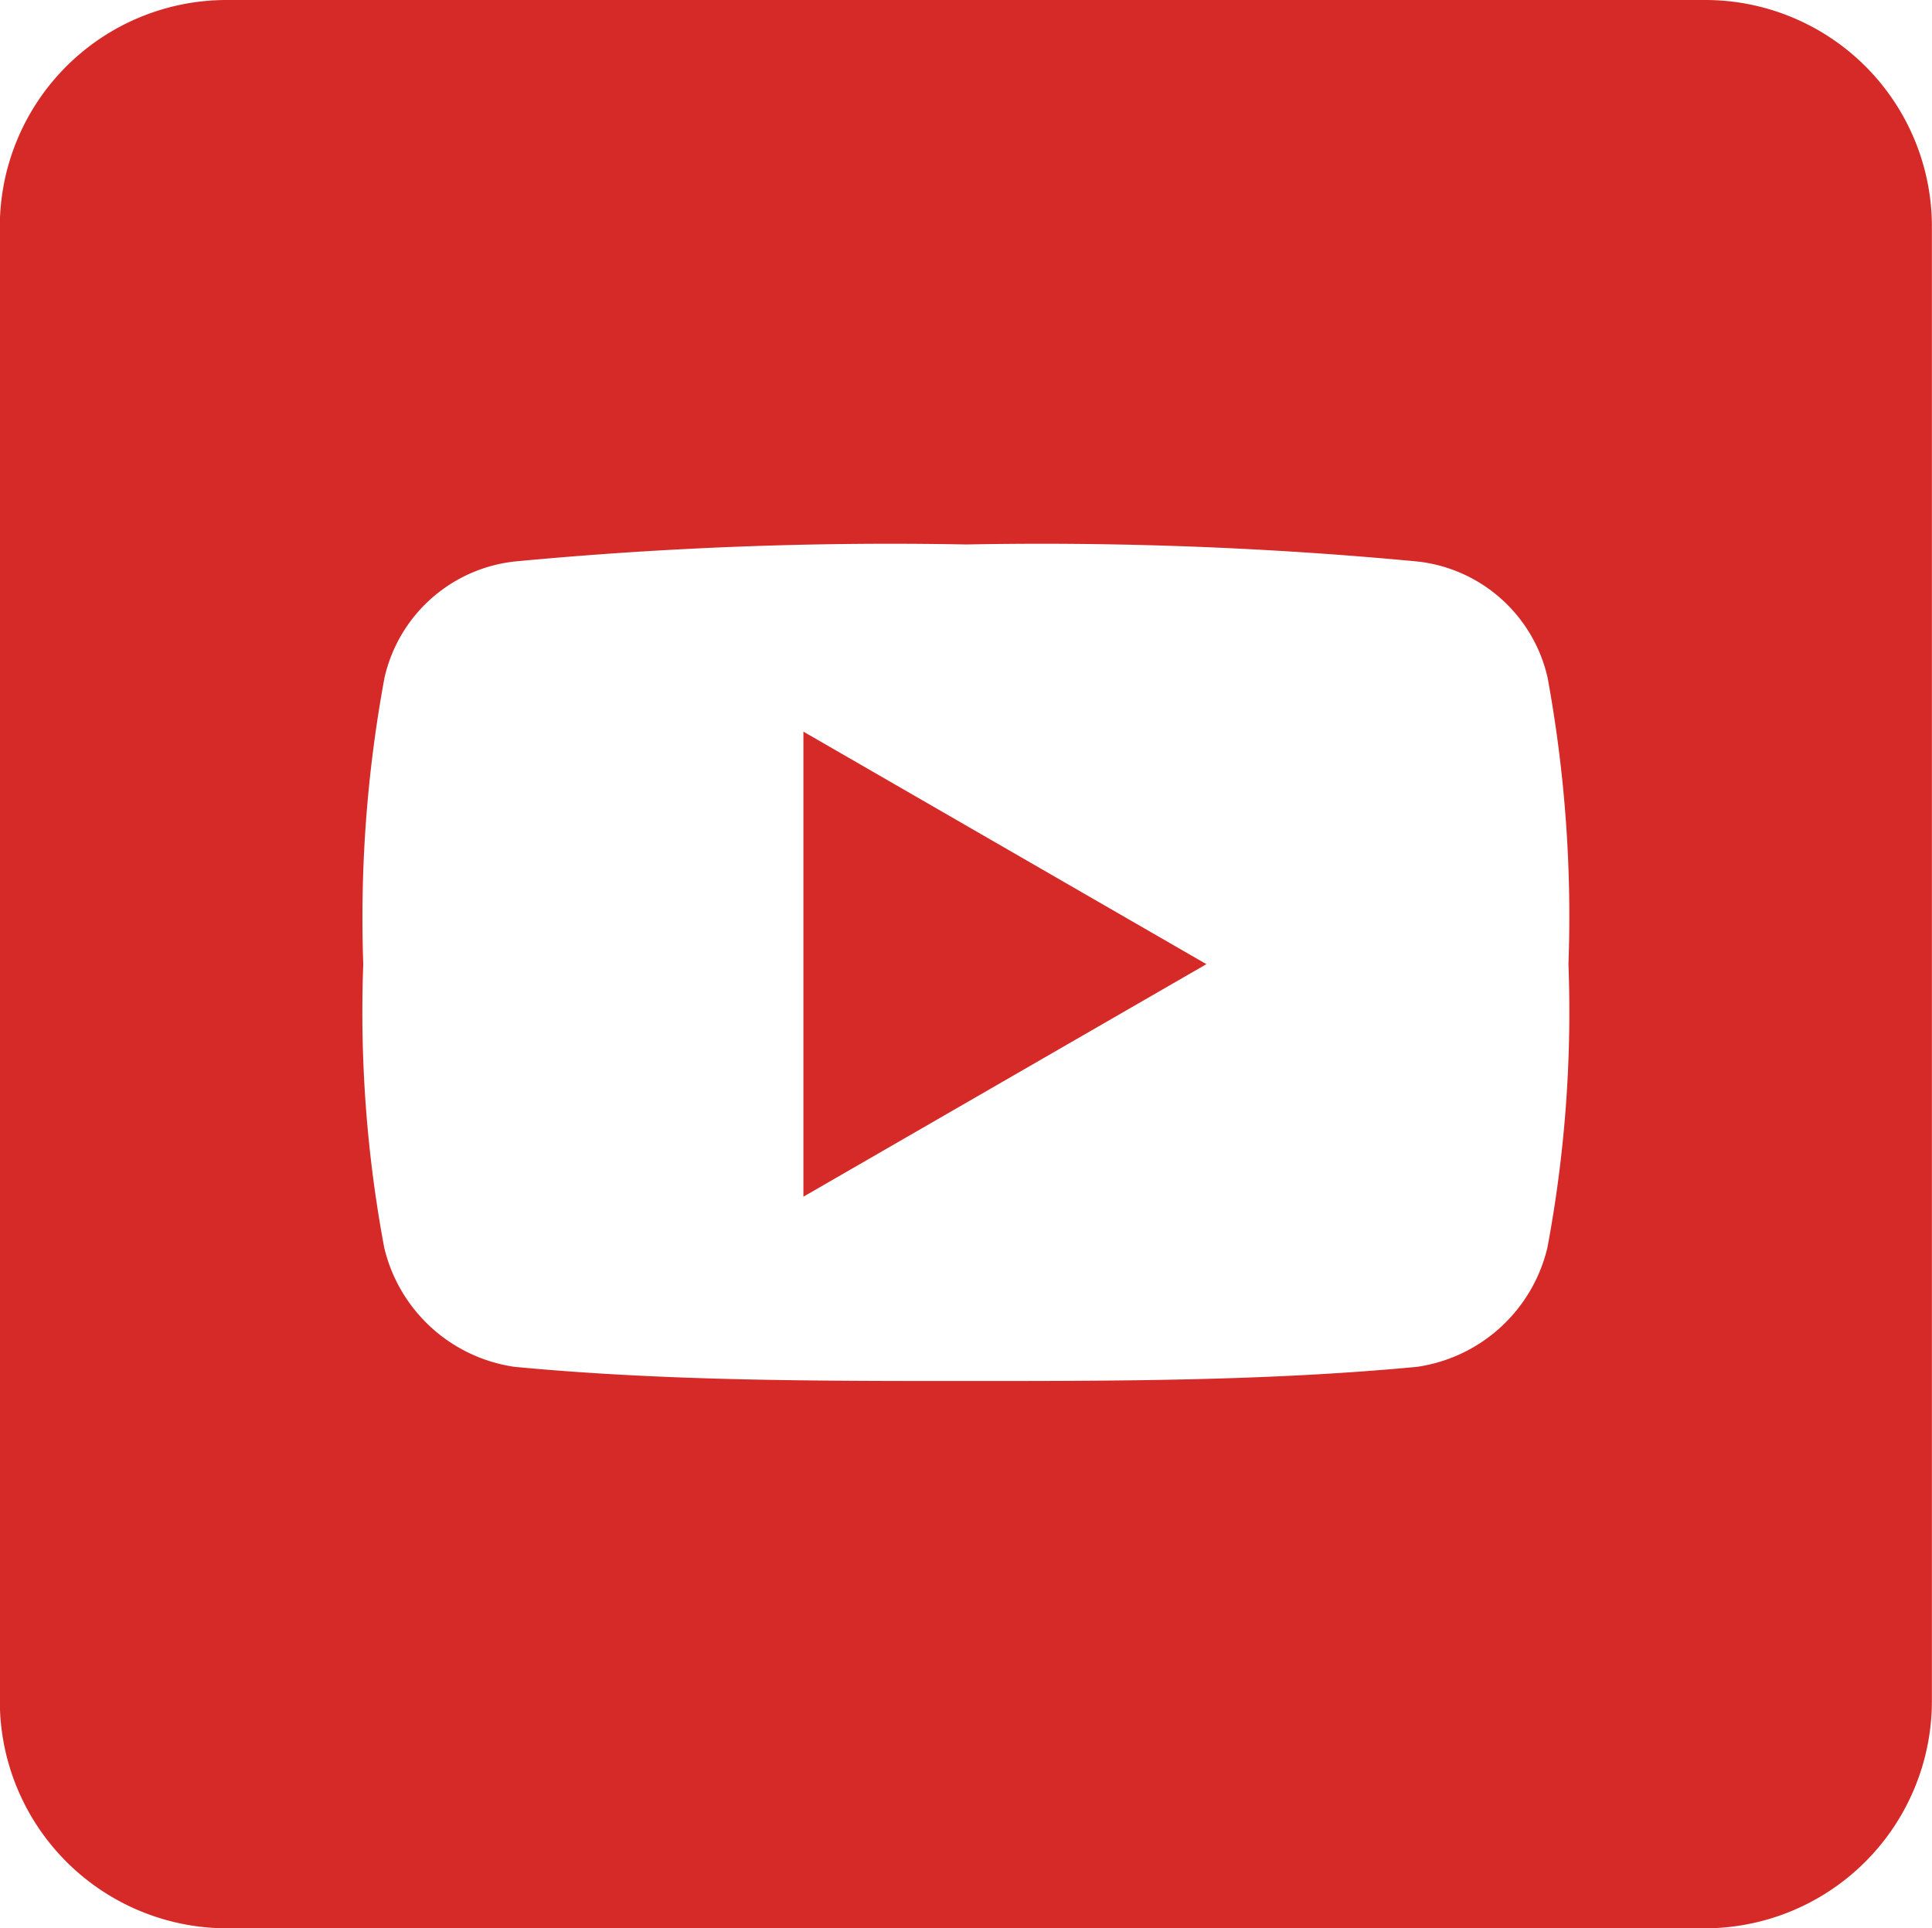
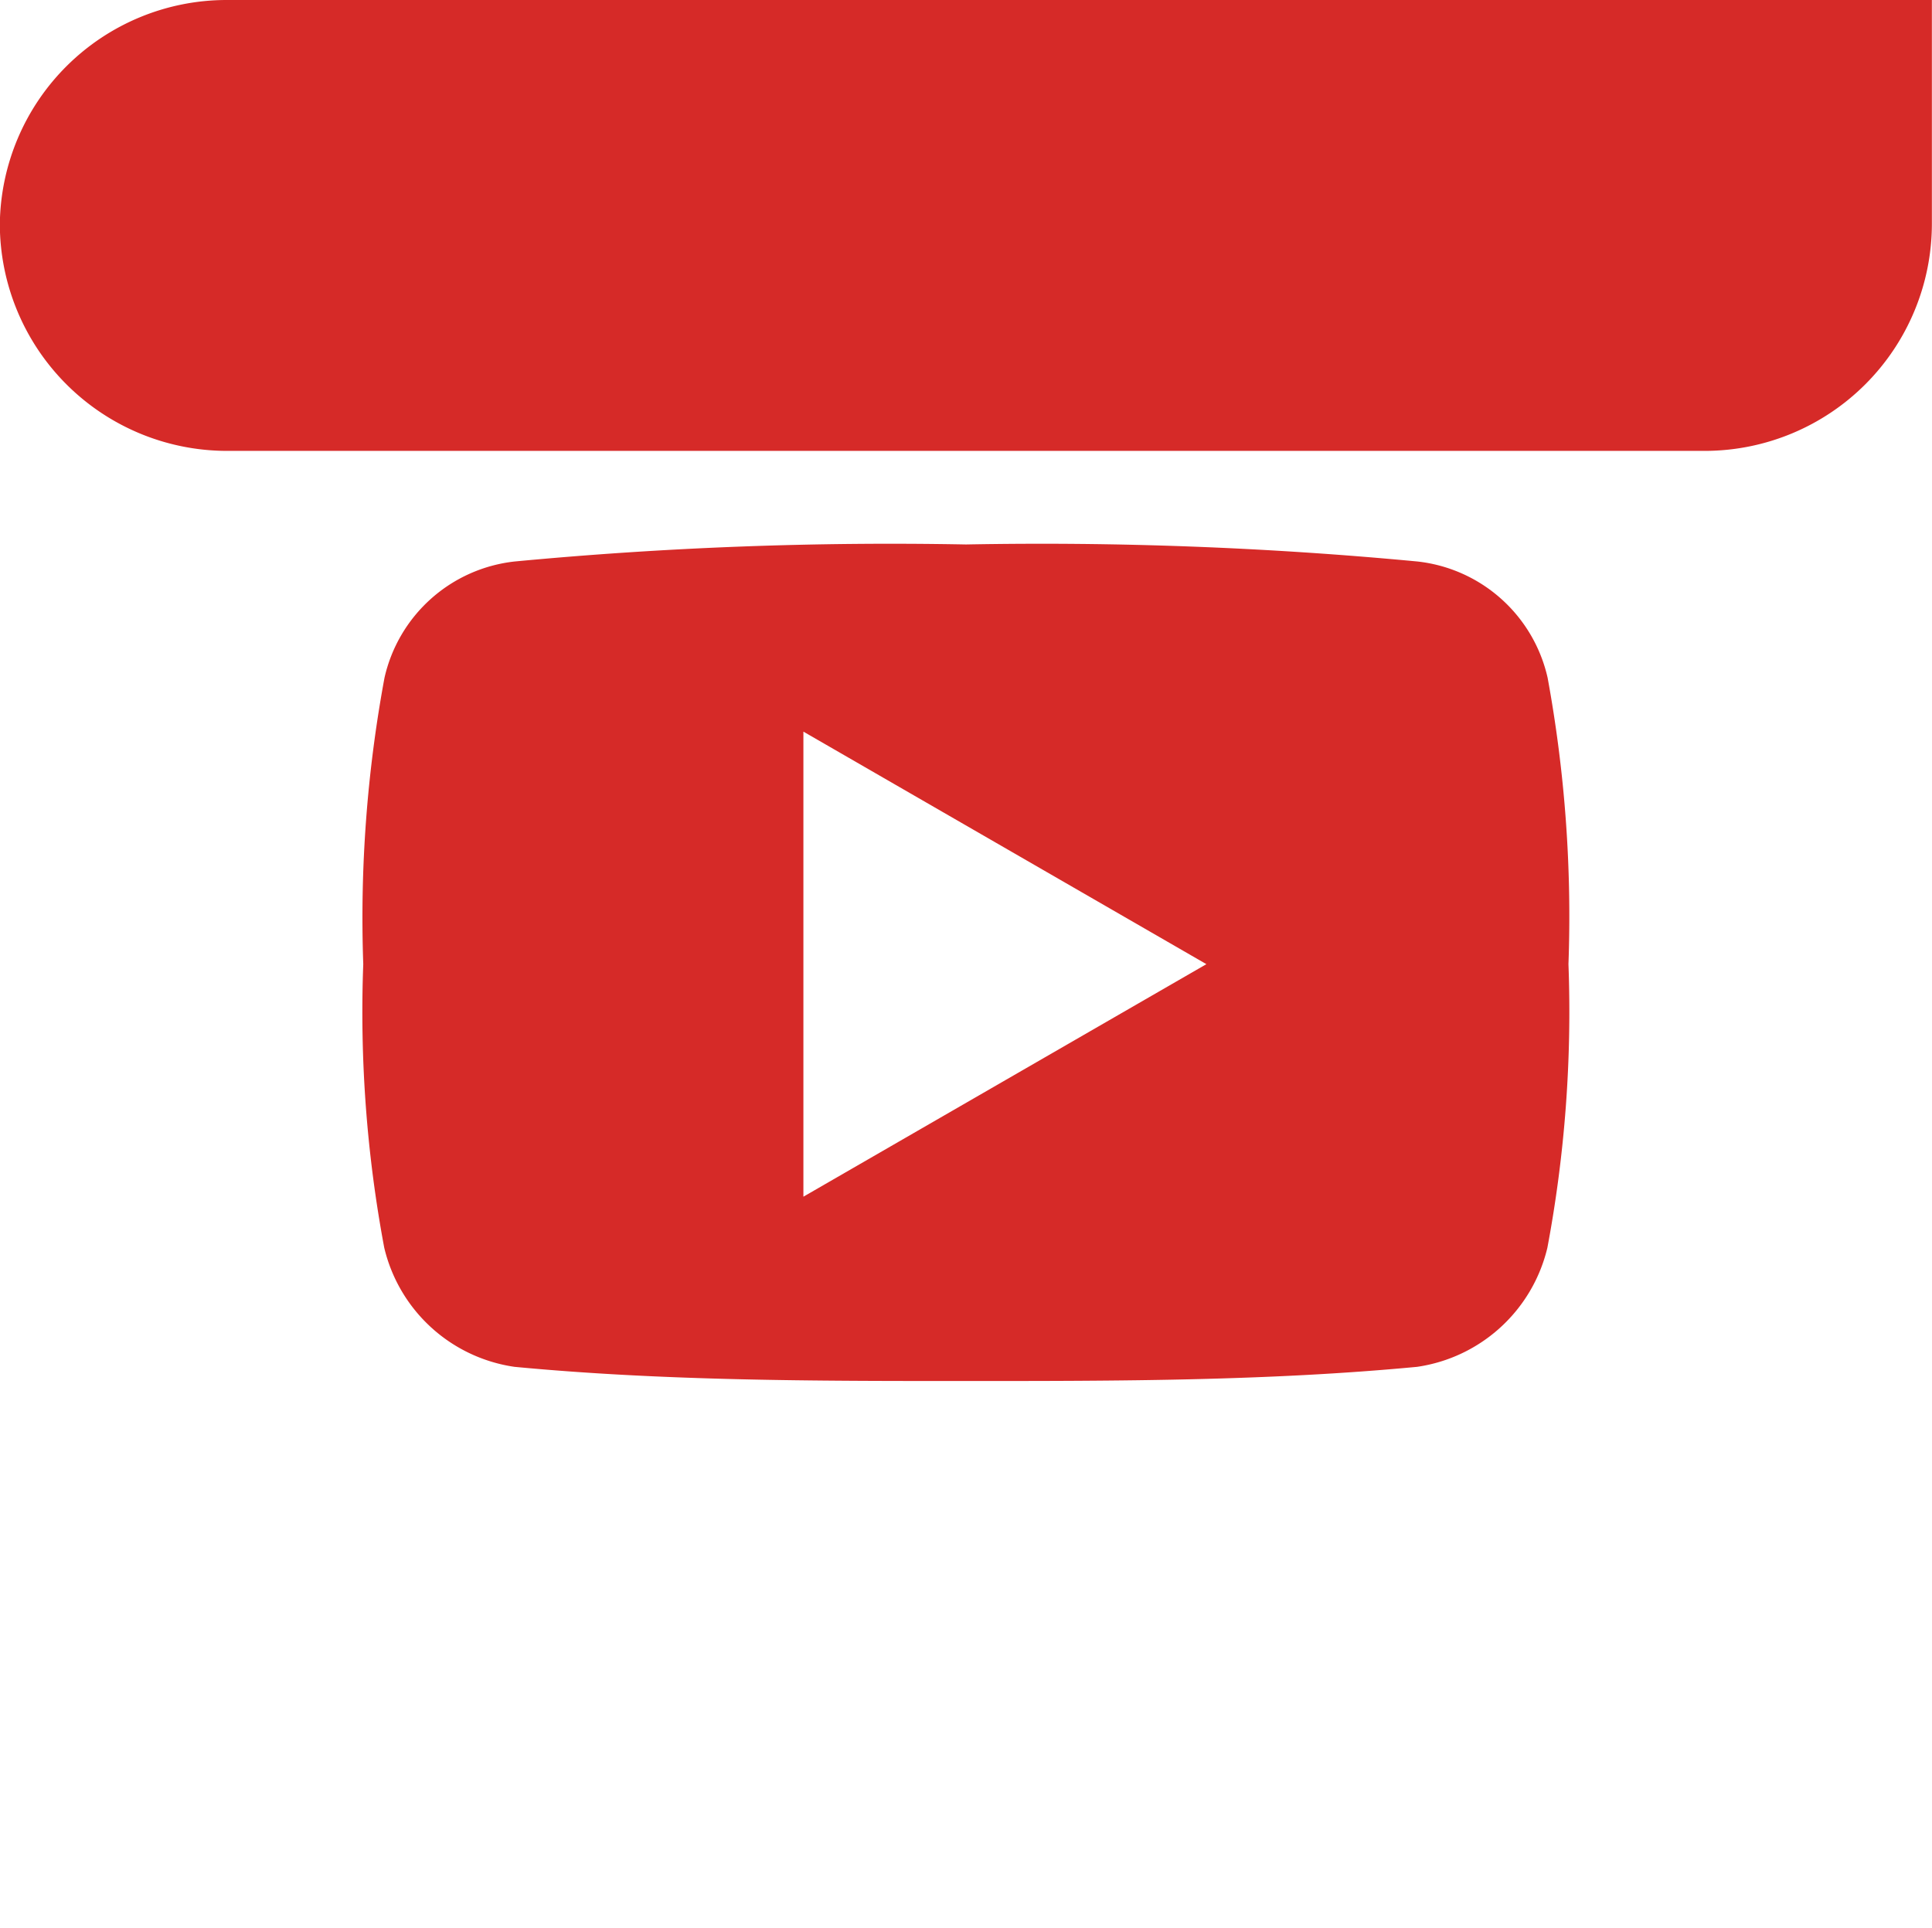
<svg xmlns="http://www.w3.org/2000/svg" width="68.125" height="68" viewBox="0 0 68.125 68">
  <defs>
    <style>
      .cls-1 {
        fill: #d62a28;
        fill-rule: evenodd;
      }
    </style>
  </defs>
-   <path id="ico_c_youtubu.svg" class="cls-1" d="M274.888,18097.6h-52.16a8,8,0,0,0-7.984,7.9v52.1a8.016,8.016,0,0,0,7.984,8h52.16a8.015,8.015,0,0,0,7.983-8v-52.1A7.994,7.994,0,0,0,274.888,18097.6Zm-5.575,44a5.541,5.541,0,0,1-4.594,4.2c-5.269.5-10.6,0.5-15.914,0.5s-10.646,0-15.913-.5a5.537,5.537,0,0,1-4.593-4.2,45.105,45.105,0,0,1-.74-10,46.468,46.468,0,0,1,.749-10.1,5.3,5.3,0,0,1,4.592-4.1,140.757,140.757,0,0,1,15.914-.6,140.73,140.73,0,0,1,15.913.6,5.3,5.3,0,0,1,4.594,4.1,46.579,46.579,0,0,1,.735,10.1A45.106,45.106,0,0,1,269.313,18141.6Zm-26.234-1.8,14.21-8.2-14.21-8.2v16.4Z" transform="translate(-214.75 -18097.6)" />
+   <path id="ico_c_youtubu.svg" class="cls-1" d="M274.888,18097.6h-52.16a8,8,0,0,0-7.984,7.9a8.016,8.016,0,0,0,7.984,8h52.16a8.015,8.015,0,0,0,7.983-8v-52.1A7.994,7.994,0,0,0,274.888,18097.6Zm-5.575,44a5.541,5.541,0,0,1-4.594,4.2c-5.269.5-10.6,0.5-15.914,0.5s-10.646,0-15.913-.5a5.537,5.537,0,0,1-4.593-4.2,45.105,45.105,0,0,1-.74-10,46.468,46.468,0,0,1,.749-10.1,5.3,5.3,0,0,1,4.592-4.1,140.757,140.757,0,0,1,15.914-.6,140.73,140.73,0,0,1,15.913.6,5.3,5.3,0,0,1,4.594,4.1,46.579,46.579,0,0,1,.735,10.1A45.106,45.106,0,0,1,269.313,18141.6Zm-26.234-1.8,14.21-8.2-14.21-8.2v16.4Z" transform="translate(-214.75 -18097.6)" />
</svg>